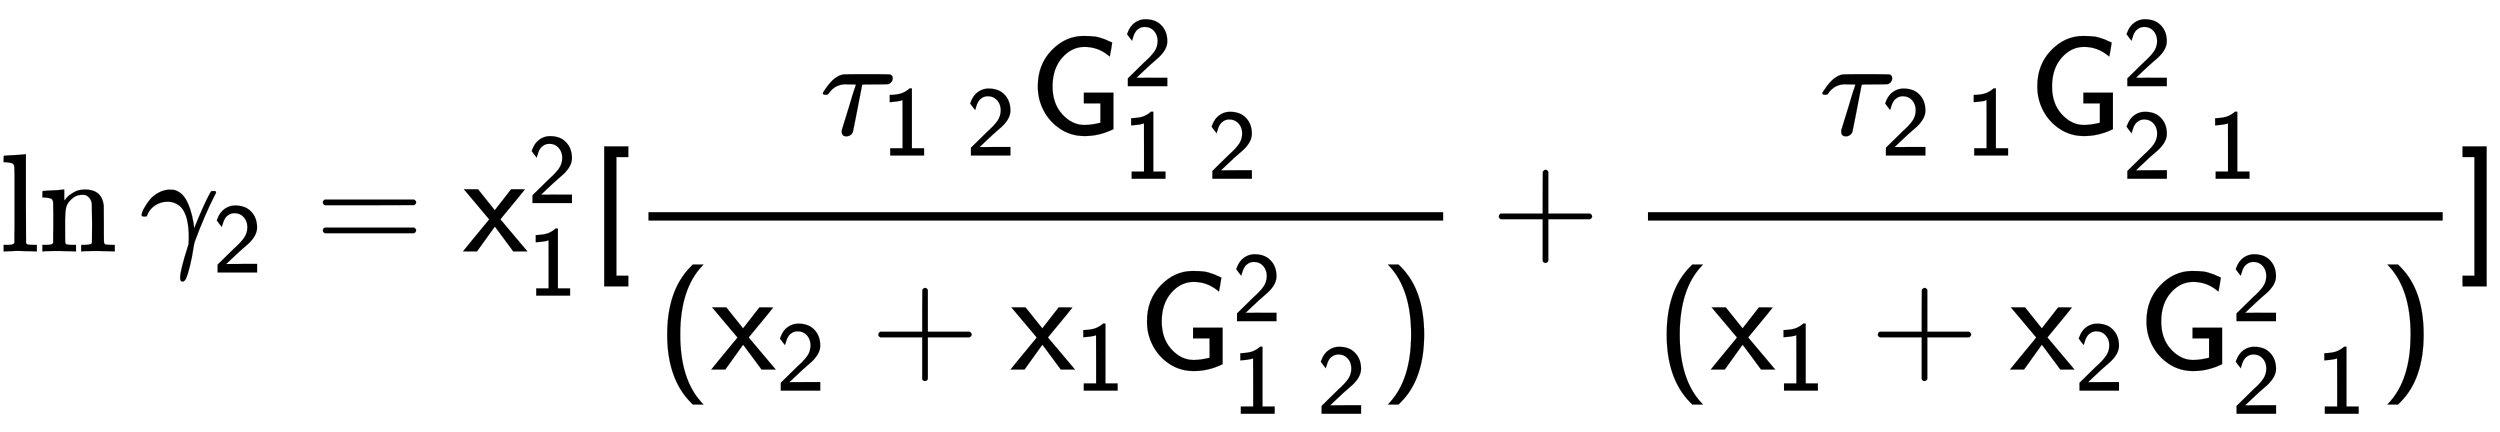
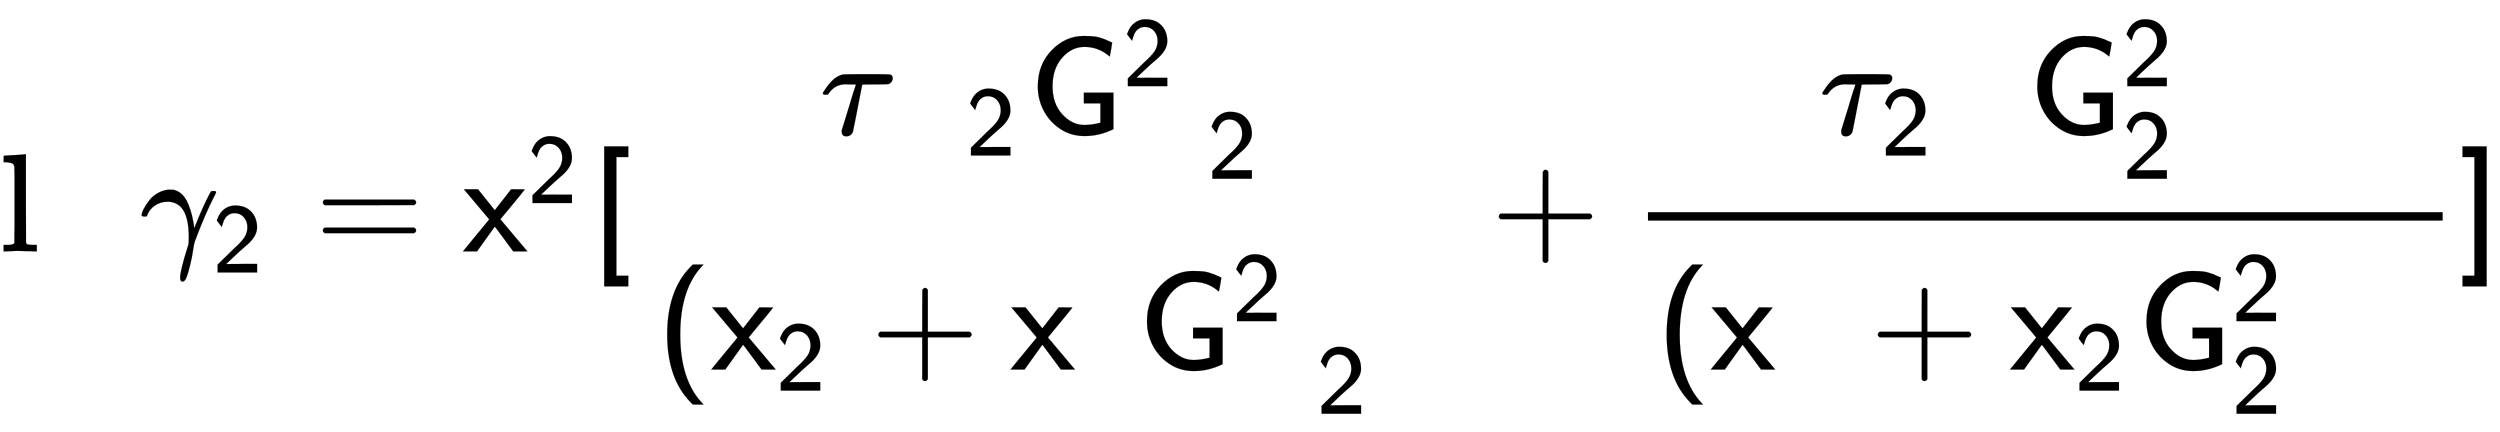
<svg xmlns="http://www.w3.org/2000/svg" xmlns:xlink="http://www.w3.org/1999/xlink" width="41.485ex" height="7.176ex" style="vertical-align: -3.005ex;" viewBox="0 -1796 17861.6 3089.6" role="img" focusable="false" aria-labelledby="MathJax-SVG-1-Title">
  <title id="MathJax-SVG-1-Title">{\displaystyle {\mathsf {\ln \gamma _{2}=x_{1}^{2}[{\frac {\tau _{1\ 2}G_{1\ 2}^{2}}{(x_{2}+x_{1}G_{1\ 2}^{2})}}+{\frac {\tau _{2\ 1}G_{2\ 1}^{2}}{(x_{1}+x_{2}G_{2\ 1}^{2})}}]}}}</title>
  <defs aria-hidden="true">
    <path stroke-width="1" id="E1-MJMAIN-6C" d="M42 46H56Q95 46 103 60V68Q103 77 103 91T103 124T104 167T104 217T104 272T104 329Q104 366 104 407T104 482T104 542T103 586T103 603Q100 622 89 628T44 637H26V660Q26 683 28 683L38 684Q48 685 67 686T104 688Q121 689 141 690T171 693T182 694H185V379Q185 62 186 60Q190 52 198 49Q219 46 247 46H263V0H255L232 1Q209 2 183 2T145 3T107 3T57 1L34 0H26V46H42Z" />
-     <path stroke-width="1" id="E1-MJMAIN-6E" d="M41 46H55Q94 46 102 60V68Q102 77 102 91T102 122T103 161T103 203Q103 234 103 269T102 328V351Q99 370 88 376T43 385H25V408Q25 431 27 431L37 432Q47 433 65 434T102 436Q119 437 138 438T167 441T178 442H181V402Q181 364 182 364T187 369T199 384T218 402T247 421T285 437Q305 442 336 442Q450 438 463 329Q464 322 464 190V104Q464 66 466 59T477 49Q498 46 526 46H542V0H534L510 1Q487 2 460 2T422 3Q319 3 310 0H302V46H318Q379 46 379 62Q380 64 380 200Q379 335 378 343Q372 371 358 385T334 402T308 404Q263 404 229 370Q202 343 195 315T187 232V168V108Q187 78 188 68T191 55T200 49Q221 46 249 46H265V0H257L234 1Q210 2 183 2T145 3Q42 3 33 0H25V46H41Z" />
    <path stroke-width="1" id="E1-MJMATHI-3B3" d="M31 249Q11 249 11 258Q11 275 26 304T66 365T129 418T206 441Q233 441 239 440Q287 429 318 386T371 255Q385 195 385 170Q385 166 386 166L398 193Q418 244 443 300T486 391T508 430Q510 431 524 431H537Q543 425 543 422Q543 418 522 378T463 251T391 71Q385 55 378 6T357 -100Q341 -165 330 -190T303 -216Q286 -216 286 -188Q286 -138 340 32L346 51L347 69Q348 79 348 100Q348 257 291 317Q251 355 196 355Q148 355 108 329T51 260Q49 251 47 251Q45 249 31 249Z" />
    <path stroke-width="1" id="E1-MJSS-32" d="M222 599Q190 599 166 585T128 550T108 509T97 474T93 459L67 492L42 526L47 539Q72 608 120 642T225 677Q304 677 355 644Q449 579 449 454Q449 373 361 290Q351 280 315 250T199 144Q156 103 137 85L293 86H449V0H50V79L216 242Q284 302 317 349T351 456Q351 517 315 558T222 599Z" />
    <path stroke-width="1" id="E1-MJSS-3D" d="M56 350Q56 363 70 370H707Q722 362 722 350Q722 339 708 331L390 330H72Q56 335 56 350ZM56 150Q56 165 72 170H708Q722 160 722 150Q722 138 707 130H70Q56 137 56 150Z" />
-     <path stroke-width="1" id="E1-MJSS-78" d="M187 229L6 444H107L227 294L344 444H393L442 443Q439 437 299 268L267 229L460 0H359L294 88Q280 107 262 131T236 166L227 177L100 0H0Q1 1 47 58T140 171T187 229Z" />
-     <path stroke-width="1" id="E1-MJSS-31" d="M94 612Q172 616 211 632T284 678H307V73H430V0H88V73H213V317Q213 560 212 560Q210 558 197 554T155 546T96 540L83 539V612H94Z" />
+     <path stroke-width="1" id="E1-MJSS-78" d="M187 229L6 444H107L227 294L344 444L442 443Q439 437 299 268L267 229L460 0H359L294 88Q280 107 262 131T236 166L227 177L100 0H0Q1 1 47 58T140 171T187 229Z" />
    <path stroke-width="1" id="E1-MJSS-5B" d="M94 -250V750H266V674H181V-174H266V-250H94Z" />
    <path stroke-width="1" id="E1-MJMATHI-3C4" d="M39 284Q18 284 18 294Q18 301 45 338T99 398Q134 425 164 429Q170 431 332 431Q492 431 497 429Q517 424 517 402Q517 388 508 376T485 360Q479 358 389 358T299 356Q298 355 283 274T251 109T233 20Q228 5 215 -4T186 -13Q153 -13 153 20V30L203 192Q214 228 227 272T248 336L254 357Q254 358 208 358Q206 358 197 358T183 359Q105 359 61 295Q56 287 53 286T39 284Z" />
    <path stroke-width="1" id="E1-MJSS-47" d="M59 346Q59 499 157 601T384 704Q436 704 466 700T541 679Q551 674 560 670T575 664T583 660T588 658T590 656Q590 652 582 605T573 557L564 564Q489 626 392 626Q301 626 233 549T164 347T233 145T392 68Q441 68 506 84V223H388V299H599V38L588 33Q494 -11 393 -11Q296 -11 219 40T100 172T59 346Z" />
    <path stroke-width="1" id="E1-MJSS-28" d="M74 250Q74 564 240 733L257 750H333L323 739Q167 573 167 250T323 -239L333 -250H257L240 -233Q74 -63 74 250Z" />
    <path stroke-width="1" id="E1-MJSS-2B" d="M56 237T56 250T70 270H369V420L370 570Q380 583 389 583Q402 583 409 568V270H707Q722 262 722 250T707 230H409V-68Q401 -82 391 -82H389H387Q375 -82 369 -68V230H70Q56 237 56 250Z" />
-     <path stroke-width="1" id="E1-MJSS-29" d="M221 -73T221 250T65 739L55 750H131L148 733Q314 567 314 250T148 -233L131 -250H55L65 -239Q221 -73 221 250Z" />
    <path stroke-width="1" id="E1-MJSS-5D" d="M22 674V750H194V-250H22V-174H107V674H22Z" />
  </defs>
  <g stroke="currentColor" fill="currentColor" stroke-width="0" transform="matrix(1 0 0 -1 0 0)" aria-hidden="true">
    <use xlink:href="#E1-MJMAIN-6C" />
    <use xlink:href="#E1-MJMAIN-6E" x="278" y="0" />
    <g transform="translate(1001,0)">
      <use xlink:href="#E1-MJMATHI-3B3" x="0" y="0" />
      <use transform="scale(0.707)" xlink:href="#E1-MJSS-32" x="733" y="-213" />
    </g>
    <use xlink:href="#E1-MJSS-3D" x="2251" y="0" />
    <g transform="translate(3308,0)">
      <use xlink:href="#E1-MJSS-78" x="0" y="0" />
      <use transform="scale(0.707)" xlink:href="#E1-MJSS-32" x="652" y="488" />
      <use transform="scale(0.707)" xlink:href="#E1-MJSS-31" x="652" y="-447" />
    </g>
    <use xlink:href="#E1-MJSS-5B" x="4223" y="0" />
    <g transform="translate(4513,0)">
      <g transform="translate(120,0)">
-         <rect stroke="none" width="5678" height="60" x="0" y="220" />
        <g transform="translate(1228,835)">
          <use xlink:href="#E1-MJMATHI-3C4" x="0" y="0" />
          <g transform="translate(437,-150)">
            <use transform="scale(0.707)" xlink:href="#E1-MJSS-31" x="0" y="0" />
            <use transform="scale(0.707)" xlink:href="#E1-MJSS-32" x="854" y="0" />
          </g>
          <g transform="translate(1495,0)">
            <use xlink:href="#E1-MJSS-47" x="0" y="0" />
            <use transform="scale(0.707)" xlink:href="#E1-MJSS-32" x="943" y="488" />
            <g transform="translate(667,-316)">
              <use transform="scale(0.707)" xlink:href="#E1-MJSS-31" x="0" y="0" />
              <use transform="scale(0.707)" xlink:href="#E1-MJSS-32" x="854" y="0" />
            </g>
          </g>
        </g>
        <g transform="translate(60,-844)">
          <use xlink:href="#E1-MJSS-28" x="0" y="0" />
          <g transform="translate(389,0)">
            <use xlink:href="#E1-MJSS-78" x="0" y="0" />
            <use transform="scale(0.707)" xlink:href="#E1-MJSS-32" x="652" y="-213" />
          </g>
          <use xlink:href="#E1-MJSS-2B" x="1527" y="0" />
          <g transform="translate(2527,0)">
            <use xlink:href="#E1-MJSS-78" x="0" y="0" />
            <use transform="scale(0.707)" xlink:href="#E1-MJSS-31" x="652" y="-213" />
          </g>
          <g transform="translate(3443,0)">
            <use xlink:href="#E1-MJSS-47" x="0" y="0" />
            <use transform="scale(0.707)" xlink:href="#E1-MJSS-32" x="943" y="488" />
            <g transform="translate(667,-316)">
              <use transform="scale(0.707)" xlink:href="#E1-MJSS-31" x="0" y="0" />
              <use transform="scale(0.707)" xlink:href="#E1-MJSS-32" x="854" y="0" />
            </g>
          </g>
          <use xlink:href="#E1-MJSS-29" x="5168" y="0" />
        </g>
      </g>
    </g>
    <use xlink:href="#E1-MJSS-2B" x="10653" y="0" />
    <g transform="translate(11654,0)">
      <g transform="translate(120,0)">
        <rect stroke="none" width="5678" height="60" x="0" y="220" />
        <g transform="translate(1228,835)">
          <use xlink:href="#E1-MJMATHI-3C4" x="0" y="0" />
          <g transform="translate(437,-150)">
            <use transform="scale(0.707)" xlink:href="#E1-MJSS-32" x="0" y="0" />
            <use transform="scale(0.707)" xlink:href="#E1-MJSS-31" x="854" y="0" />
          </g>
          <g transform="translate(1495,0)">
            <use xlink:href="#E1-MJSS-47" x="0" y="0" />
            <use transform="scale(0.707)" xlink:href="#E1-MJSS-32" x="943" y="488" />
            <g transform="translate(667,-316)">
              <use transform="scale(0.707)" xlink:href="#E1-MJSS-32" x="0" y="0" />
              <use transform="scale(0.707)" xlink:href="#E1-MJSS-31" x="854" y="0" />
            </g>
          </g>
        </g>
        <g transform="translate(60,-844)">
          <use xlink:href="#E1-MJSS-28" x="0" y="0" />
          <g transform="translate(389,0)">
            <use xlink:href="#E1-MJSS-78" x="0" y="0" />
            <use transform="scale(0.707)" xlink:href="#E1-MJSS-31" x="652" y="-213" />
          </g>
          <use xlink:href="#E1-MJSS-2B" x="1527" y="0" />
          <g transform="translate(2527,0)">
            <use xlink:href="#E1-MJSS-78" x="0" y="0" />
            <use transform="scale(0.707)" xlink:href="#E1-MJSS-32" x="652" y="-213" />
          </g>
          <g transform="translate(3443,0)">
            <use xlink:href="#E1-MJSS-47" x="0" y="0" />
            <use transform="scale(0.707)" xlink:href="#E1-MJSS-32" x="943" y="488" />
            <g transform="translate(667,-316)">
              <use transform="scale(0.707)" xlink:href="#E1-MJSS-32" x="0" y="0" />
              <use transform="scale(0.707)" xlink:href="#E1-MJSS-31" x="854" y="0" />
            </g>
          </g>
          <use xlink:href="#E1-MJSS-29" x="5168" y="0" />
        </g>
      </g>
    </g>
    <use xlink:href="#E1-MJSS-5D" x="17572" y="0" />
  </g>
</svg>